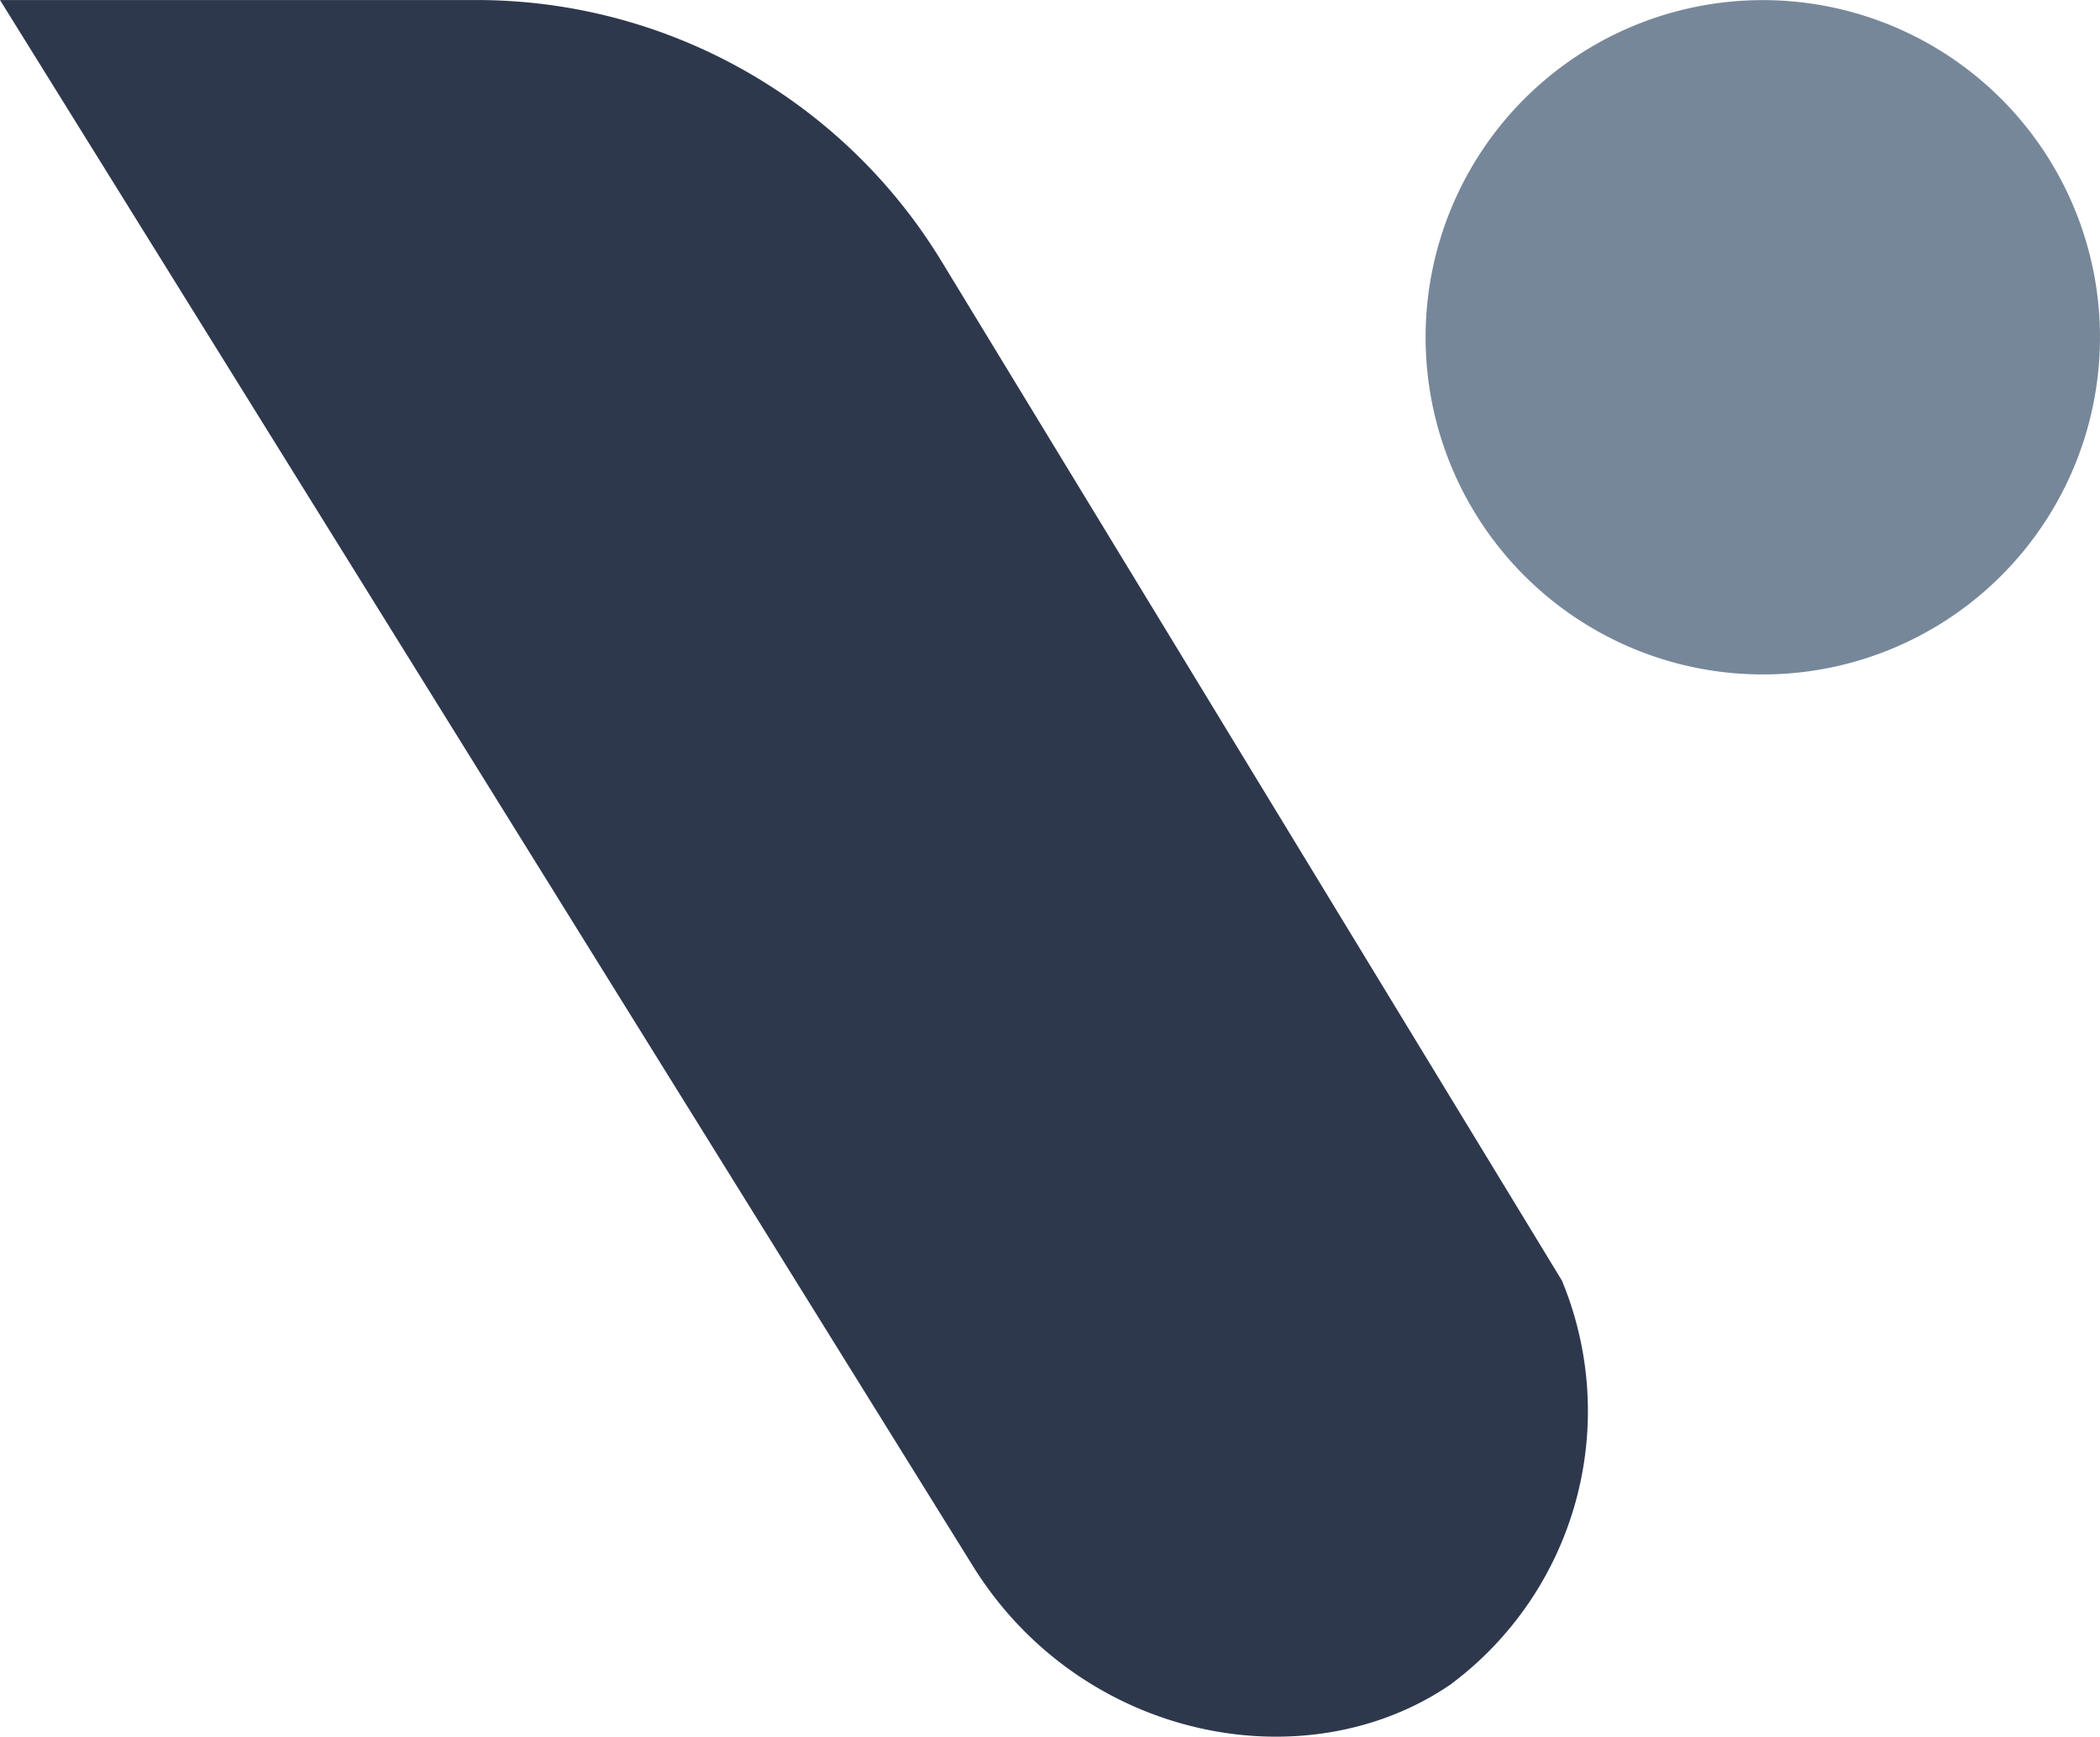
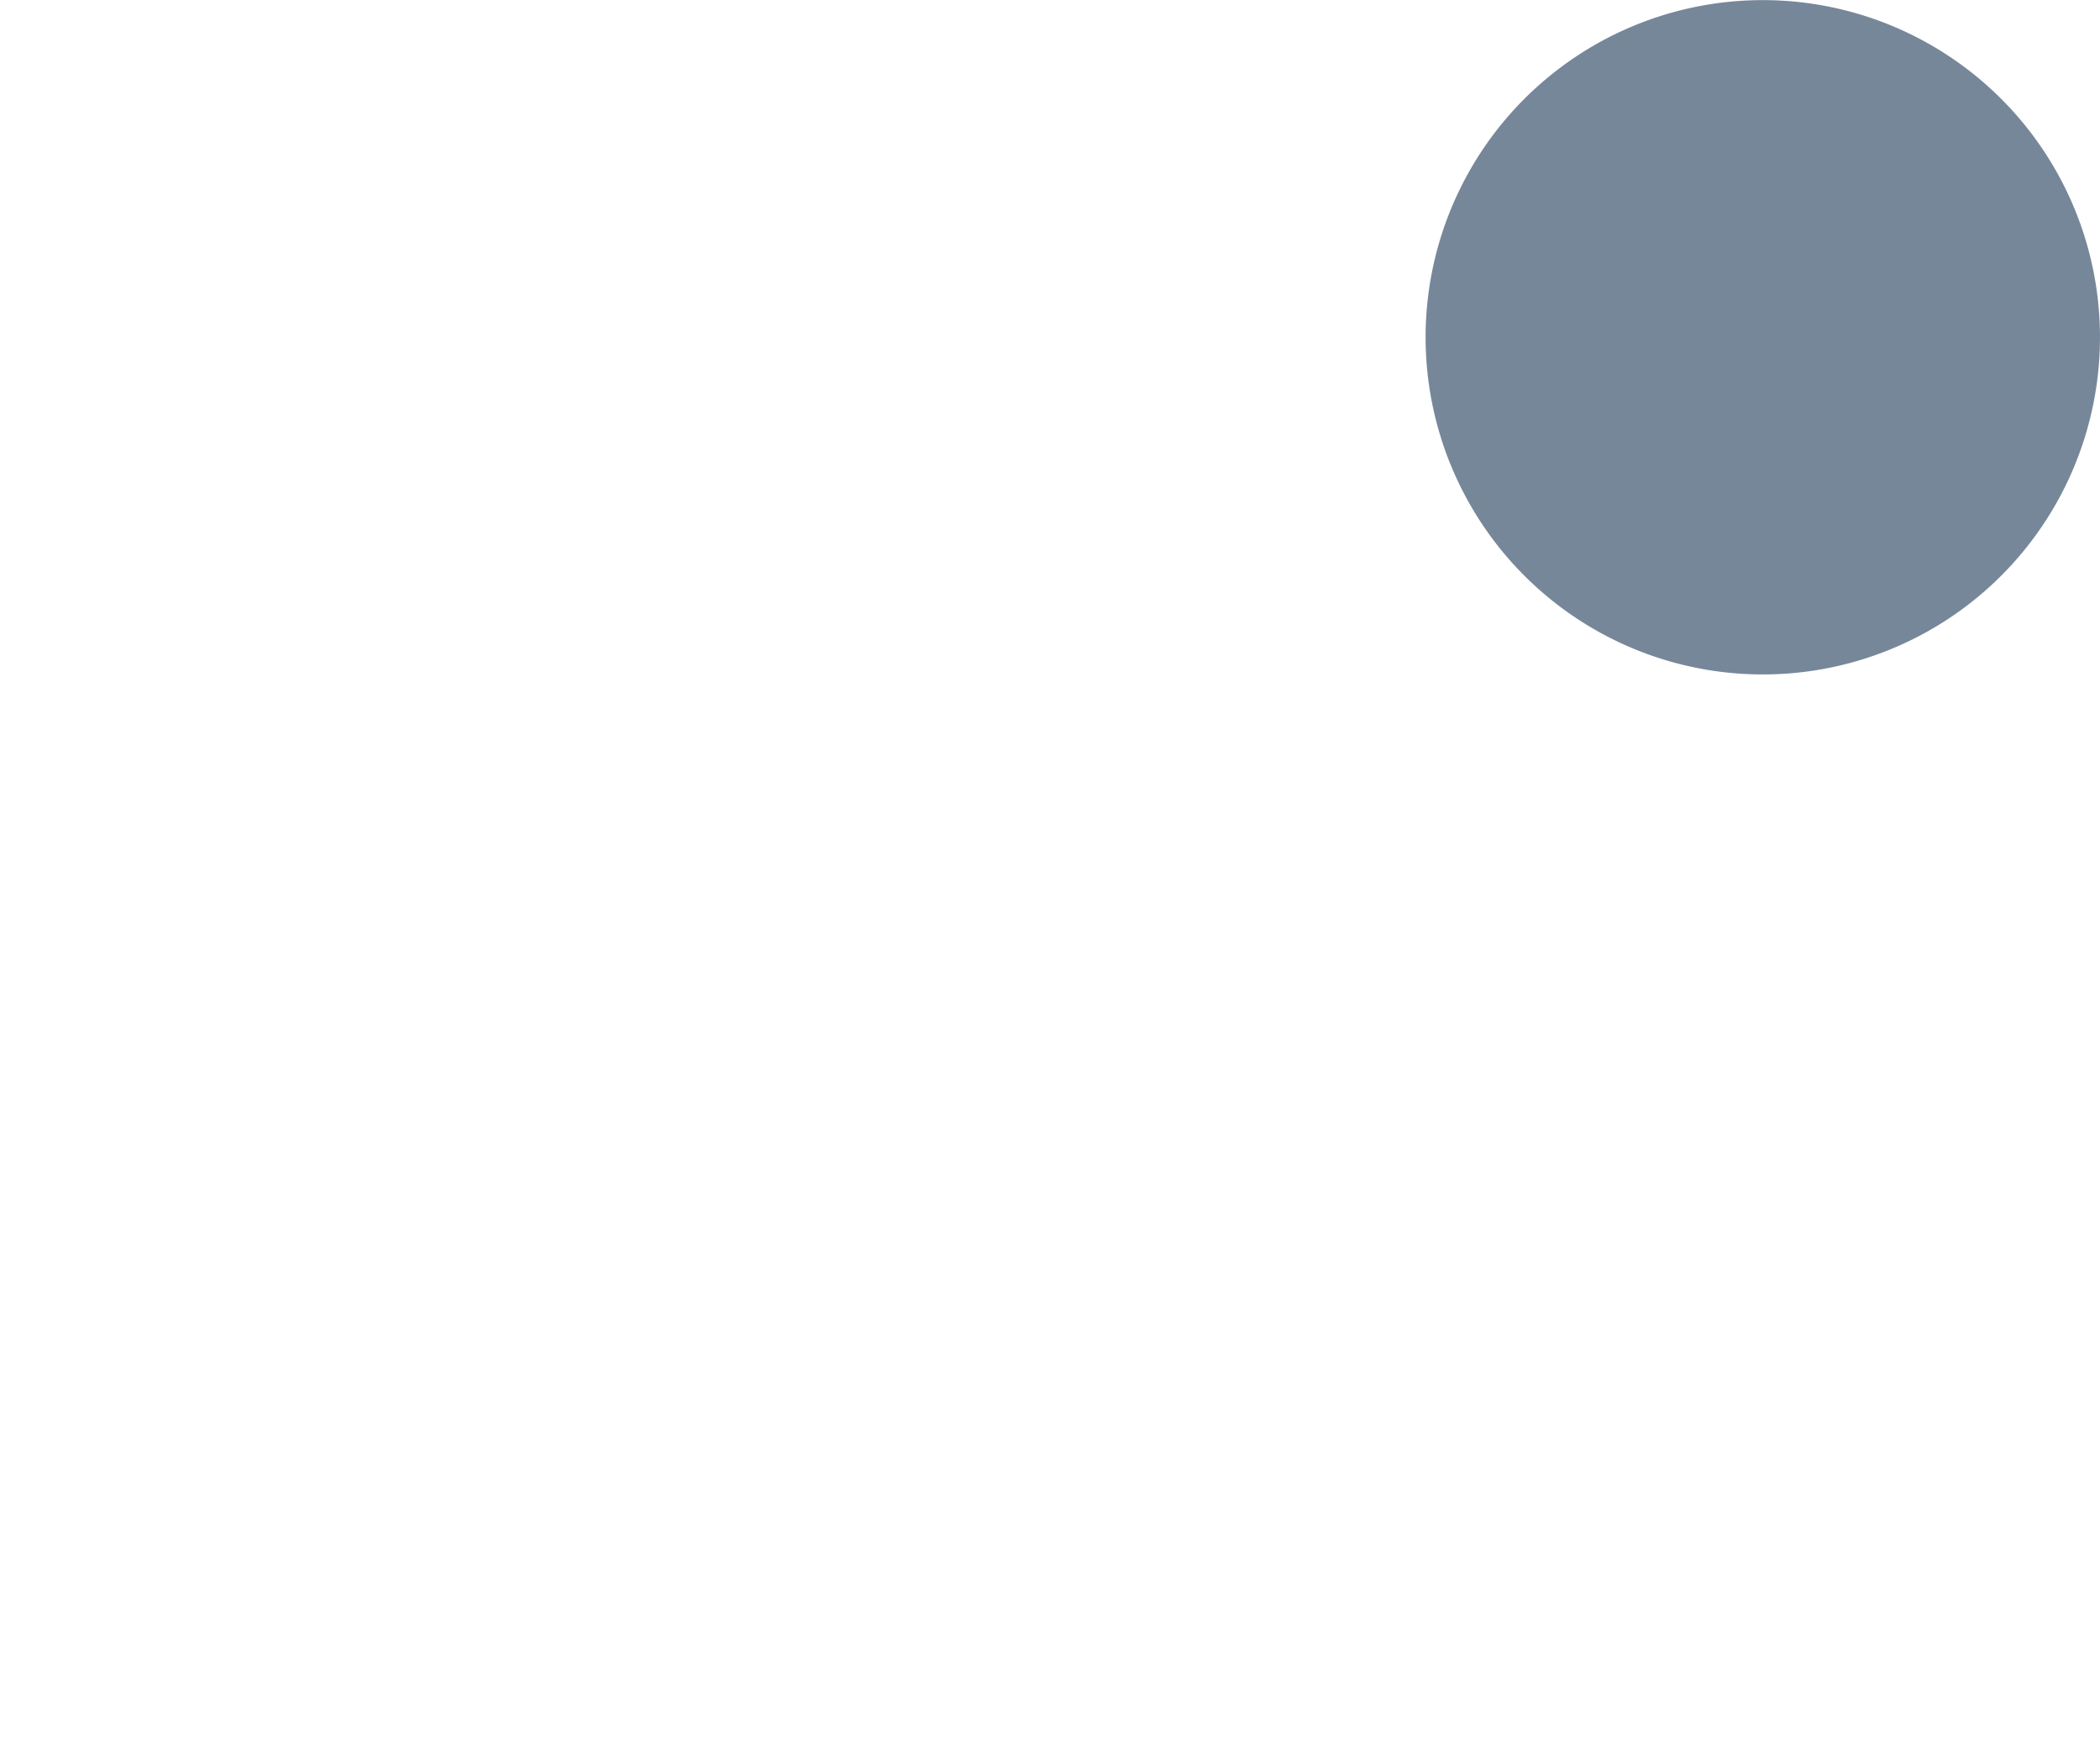
<svg xmlns="http://www.w3.org/2000/svg" width="65.879" height="54.486" viewBox="0 0 65.879 54.486">
  <g id="VF-logo" transform="translate(-610.061 -437.499)">
-     <path id="Path_237928" data-name="Path 237928" d="M1.528,0H14.954A17.072,17.072,0,0,1,29.539,8.2L49,40.177a10.69,10.69,0,0,1-3.506,12.677c-4.552,3.1-11.559,1.729-14.952-3.689L0,0Z" transform="translate(610.061 437.5)" fill="#2e384d" />
    <path id="Path_237929" data-name="Path 237929" d="M64.254,21.1h0a10.578,10.578,0,1,1,11.63-9.409A10.578,10.578,0,0,1,64.254,21.1" transform="translate(599.997 437.5)" fill="#77879a" />
  </g>
</svg>